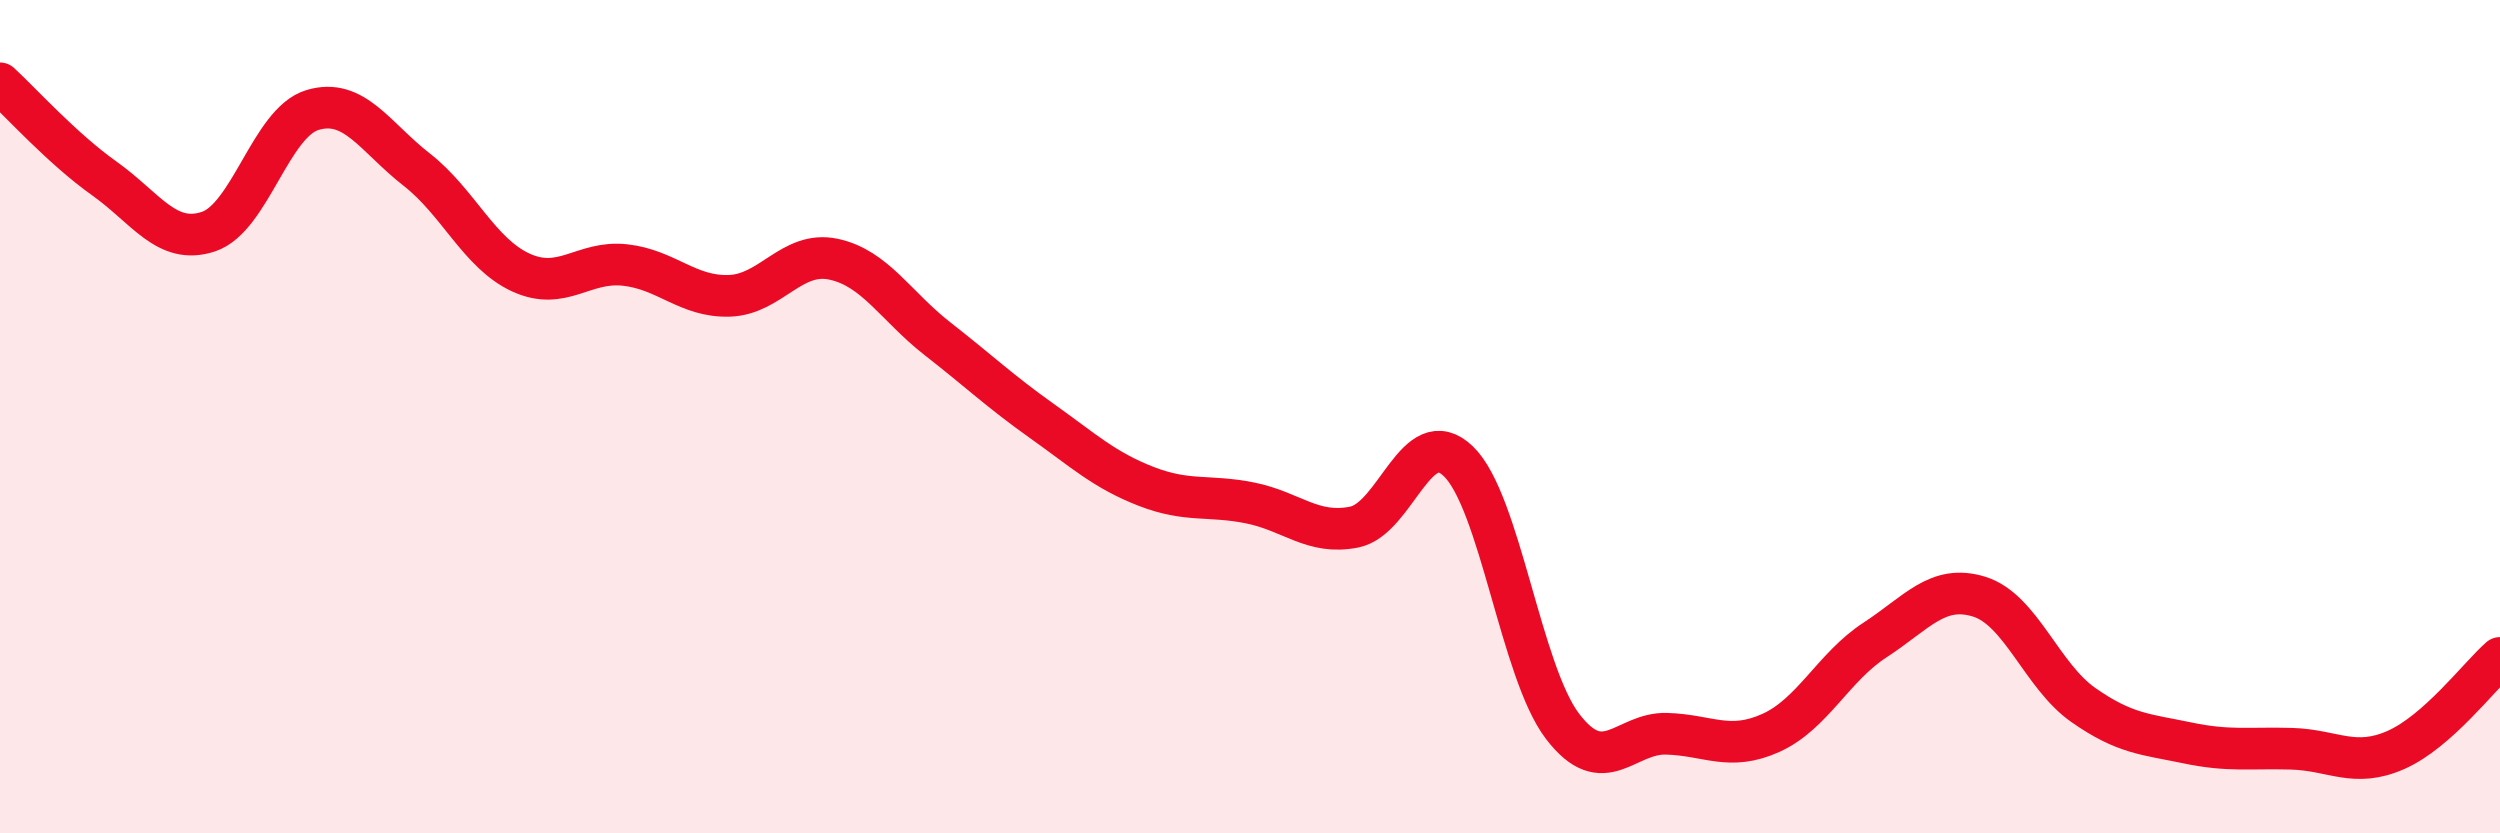
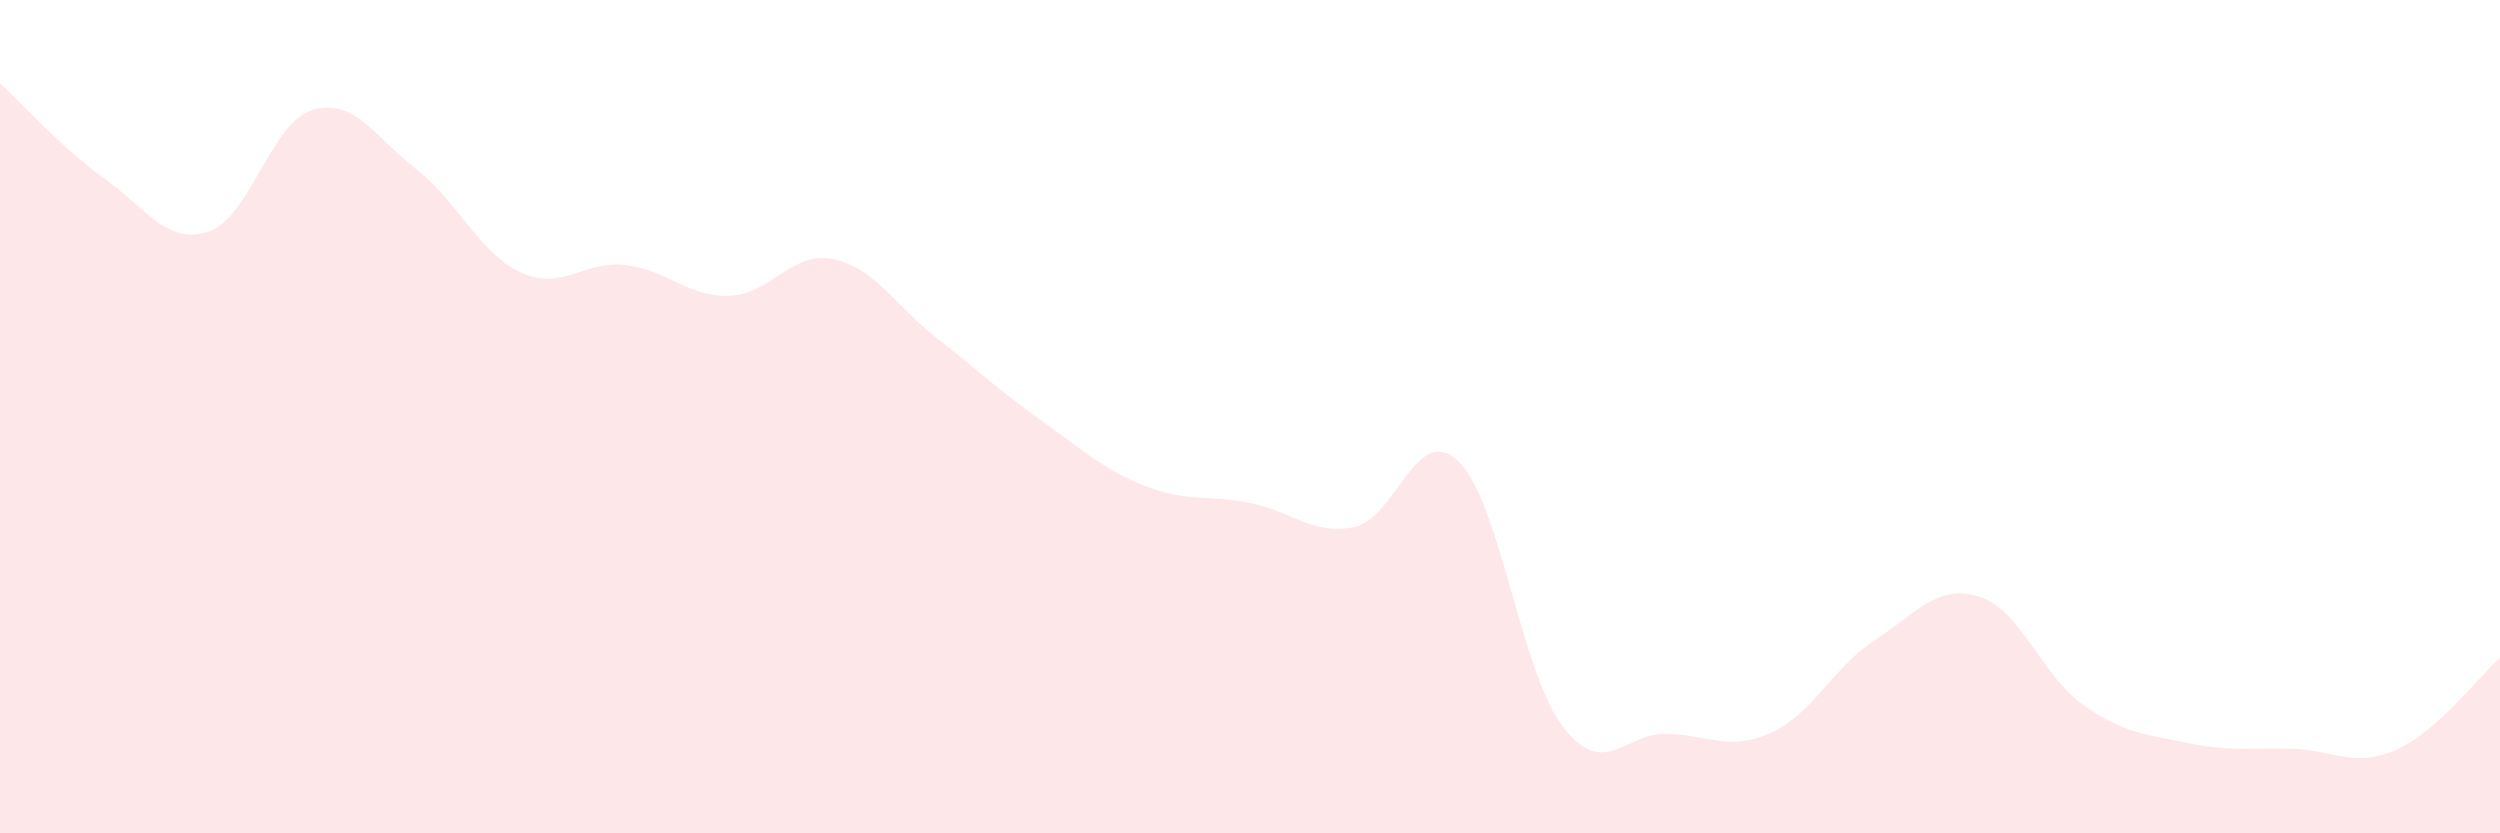
<svg xmlns="http://www.w3.org/2000/svg" width="60" height="20" viewBox="0 0 60 20">
  <path d="M 0,2 C 0.5,2.46 1.5,3.57 2.5,4.28 C 3.5,4.99 4,5.89 5,5.56 C 6,5.23 6.5,2.94 7.5,2.64 C 8.5,2.34 9,3.29 10,4.07 C 11,4.85 11.5,6.08 12.5,6.54 C 13.5,7 14,6.25 15,6.36 C 16,6.47 16.5,7.13 17.5,7.1 C 18.5,7.07 19,6.01 20,6.22 C 21,6.43 21.5,7.35 22.5,8.13 C 23.5,8.91 24,9.39 25,10.1 C 26,10.81 26.5,11.28 27.5,11.67 C 28.5,12.06 29,11.87 30,12.07 C 31,12.27 31.5,12.85 32.5,12.65 C 33.5,12.45 34,10.11 35,11.07 C 36,12.03 36.5,16.12 37.5,17.43 C 38.5,18.74 39,17.58 40,17.61 C 41,17.64 41.5,18.04 42.5,17.59 C 43.5,17.14 44,16.01 45,15.36 C 46,14.71 46.5,14.01 47.5,14.32 C 48.5,14.63 49,16.22 50,16.92 C 51,17.62 51.5,17.62 52.5,17.83 C 53.5,18.04 54,17.94 55,17.97 C 56,18 56.5,18.44 57.5,18 C 58.5,17.56 59.5,16.23 60,15.79L60 20L0 20Z" fill="#EB0A25" opacity="0.1" stroke-linecap="round" stroke-linejoin="round" />
-   <path d="M 0,2 C 0.5,2.46 1.5,3.57 2.5,4.28 C 3.5,4.99 4,5.89 5,5.56 C 6,5.23 6.5,2.94 7.5,2.64 C 8.5,2.34 9,3.29 10,4.07 C 11,4.85 11.5,6.08 12.5,6.54 C 13.5,7 14,6.25 15,6.36 C 16,6.47 16.5,7.13 17.5,7.1 C 18.5,7.07 19,6.01 20,6.22 C 21,6.43 21.5,7.35 22.5,8.13 C 23.5,8.91 24,9.39 25,10.1 C 26,10.81 26.5,11.28 27.5,11.67 C 28.5,12.06 29,11.87 30,12.07 C 31,12.27 31.5,12.85 32.5,12.65 C 33.5,12.45 34,10.11 35,11.07 C 36,12.03 36.5,16.12 37.5,17.43 C 38.5,18.74 39,17.58 40,17.61 C 41,17.64 41.5,18.04 42.5,17.59 C 43.5,17.14 44,16.01 45,15.36 C 46,14.71 46.5,14.01 47.5,14.32 C 48.5,14.63 49,16.22 50,16.92 C 51,17.62 51.5,17.62 52.5,17.83 C 53.5,18.04 54,17.94 55,17.97 C 56,18 56.5,18.44 57.5,18 C 58.5,17.56 59.5,16.23 60,15.79" stroke="#EB0A25" stroke-width="1" fill="none" stroke-linecap="round" stroke-linejoin="round" />
</svg>